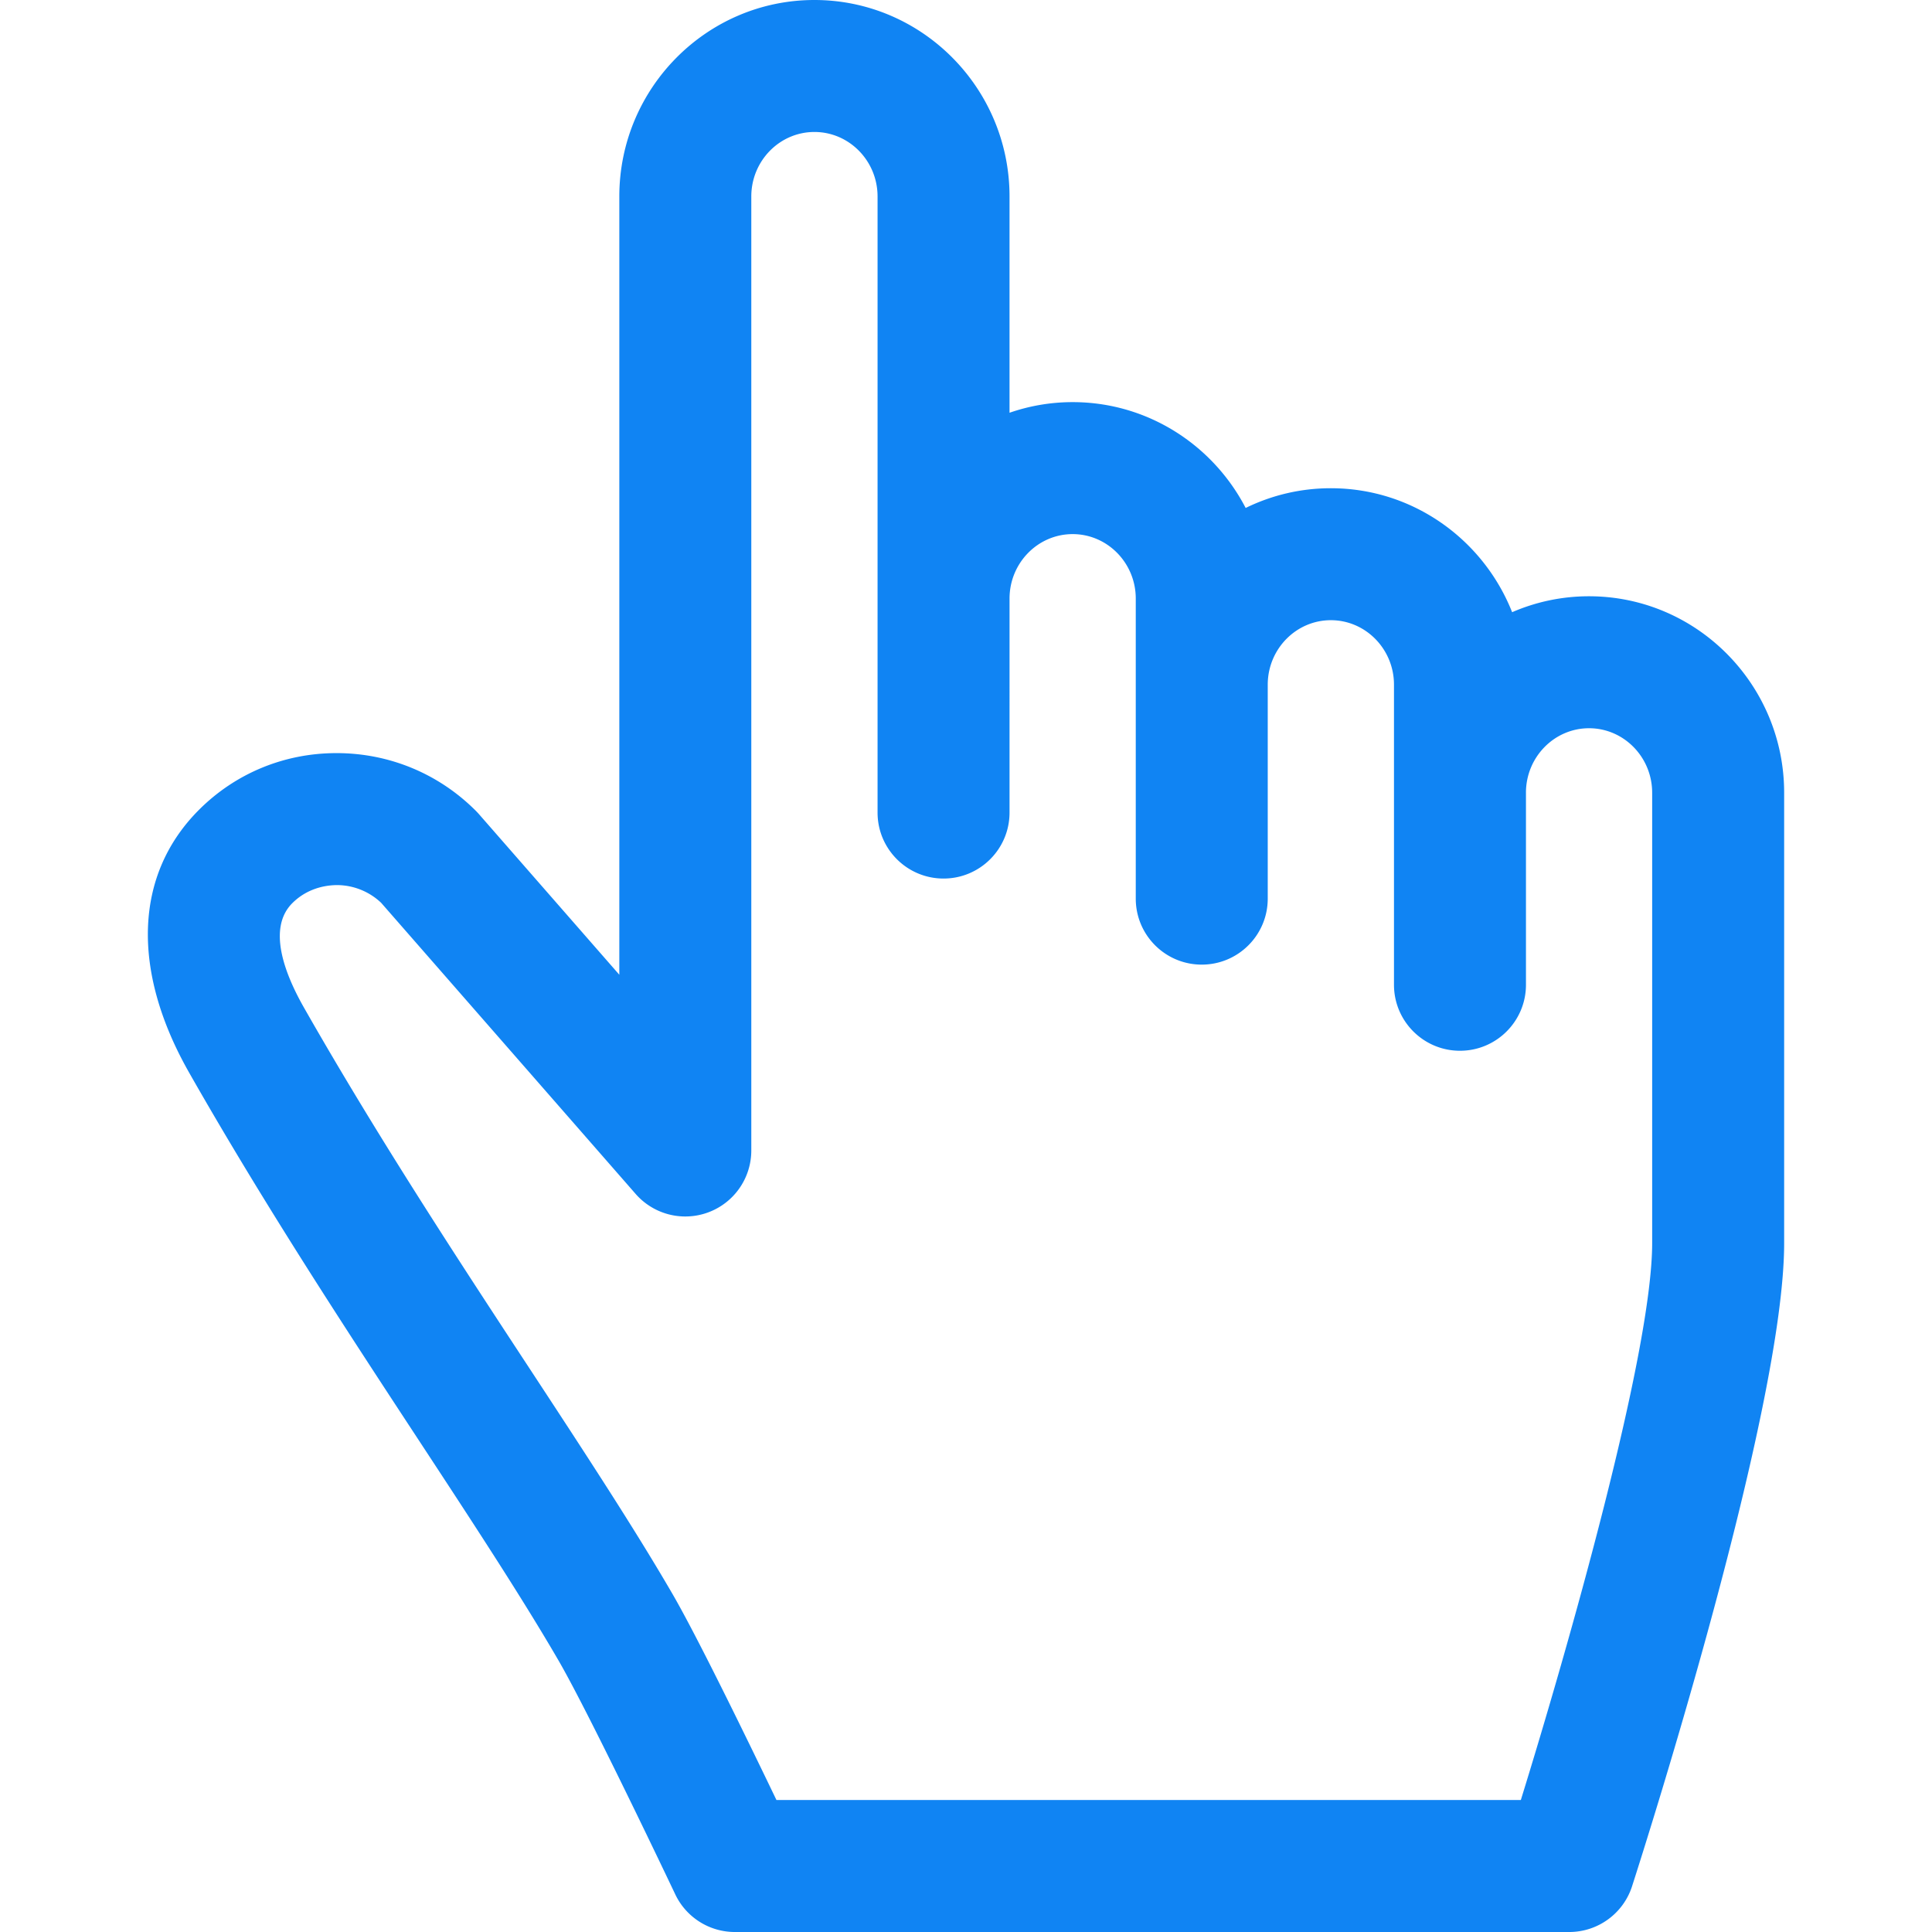
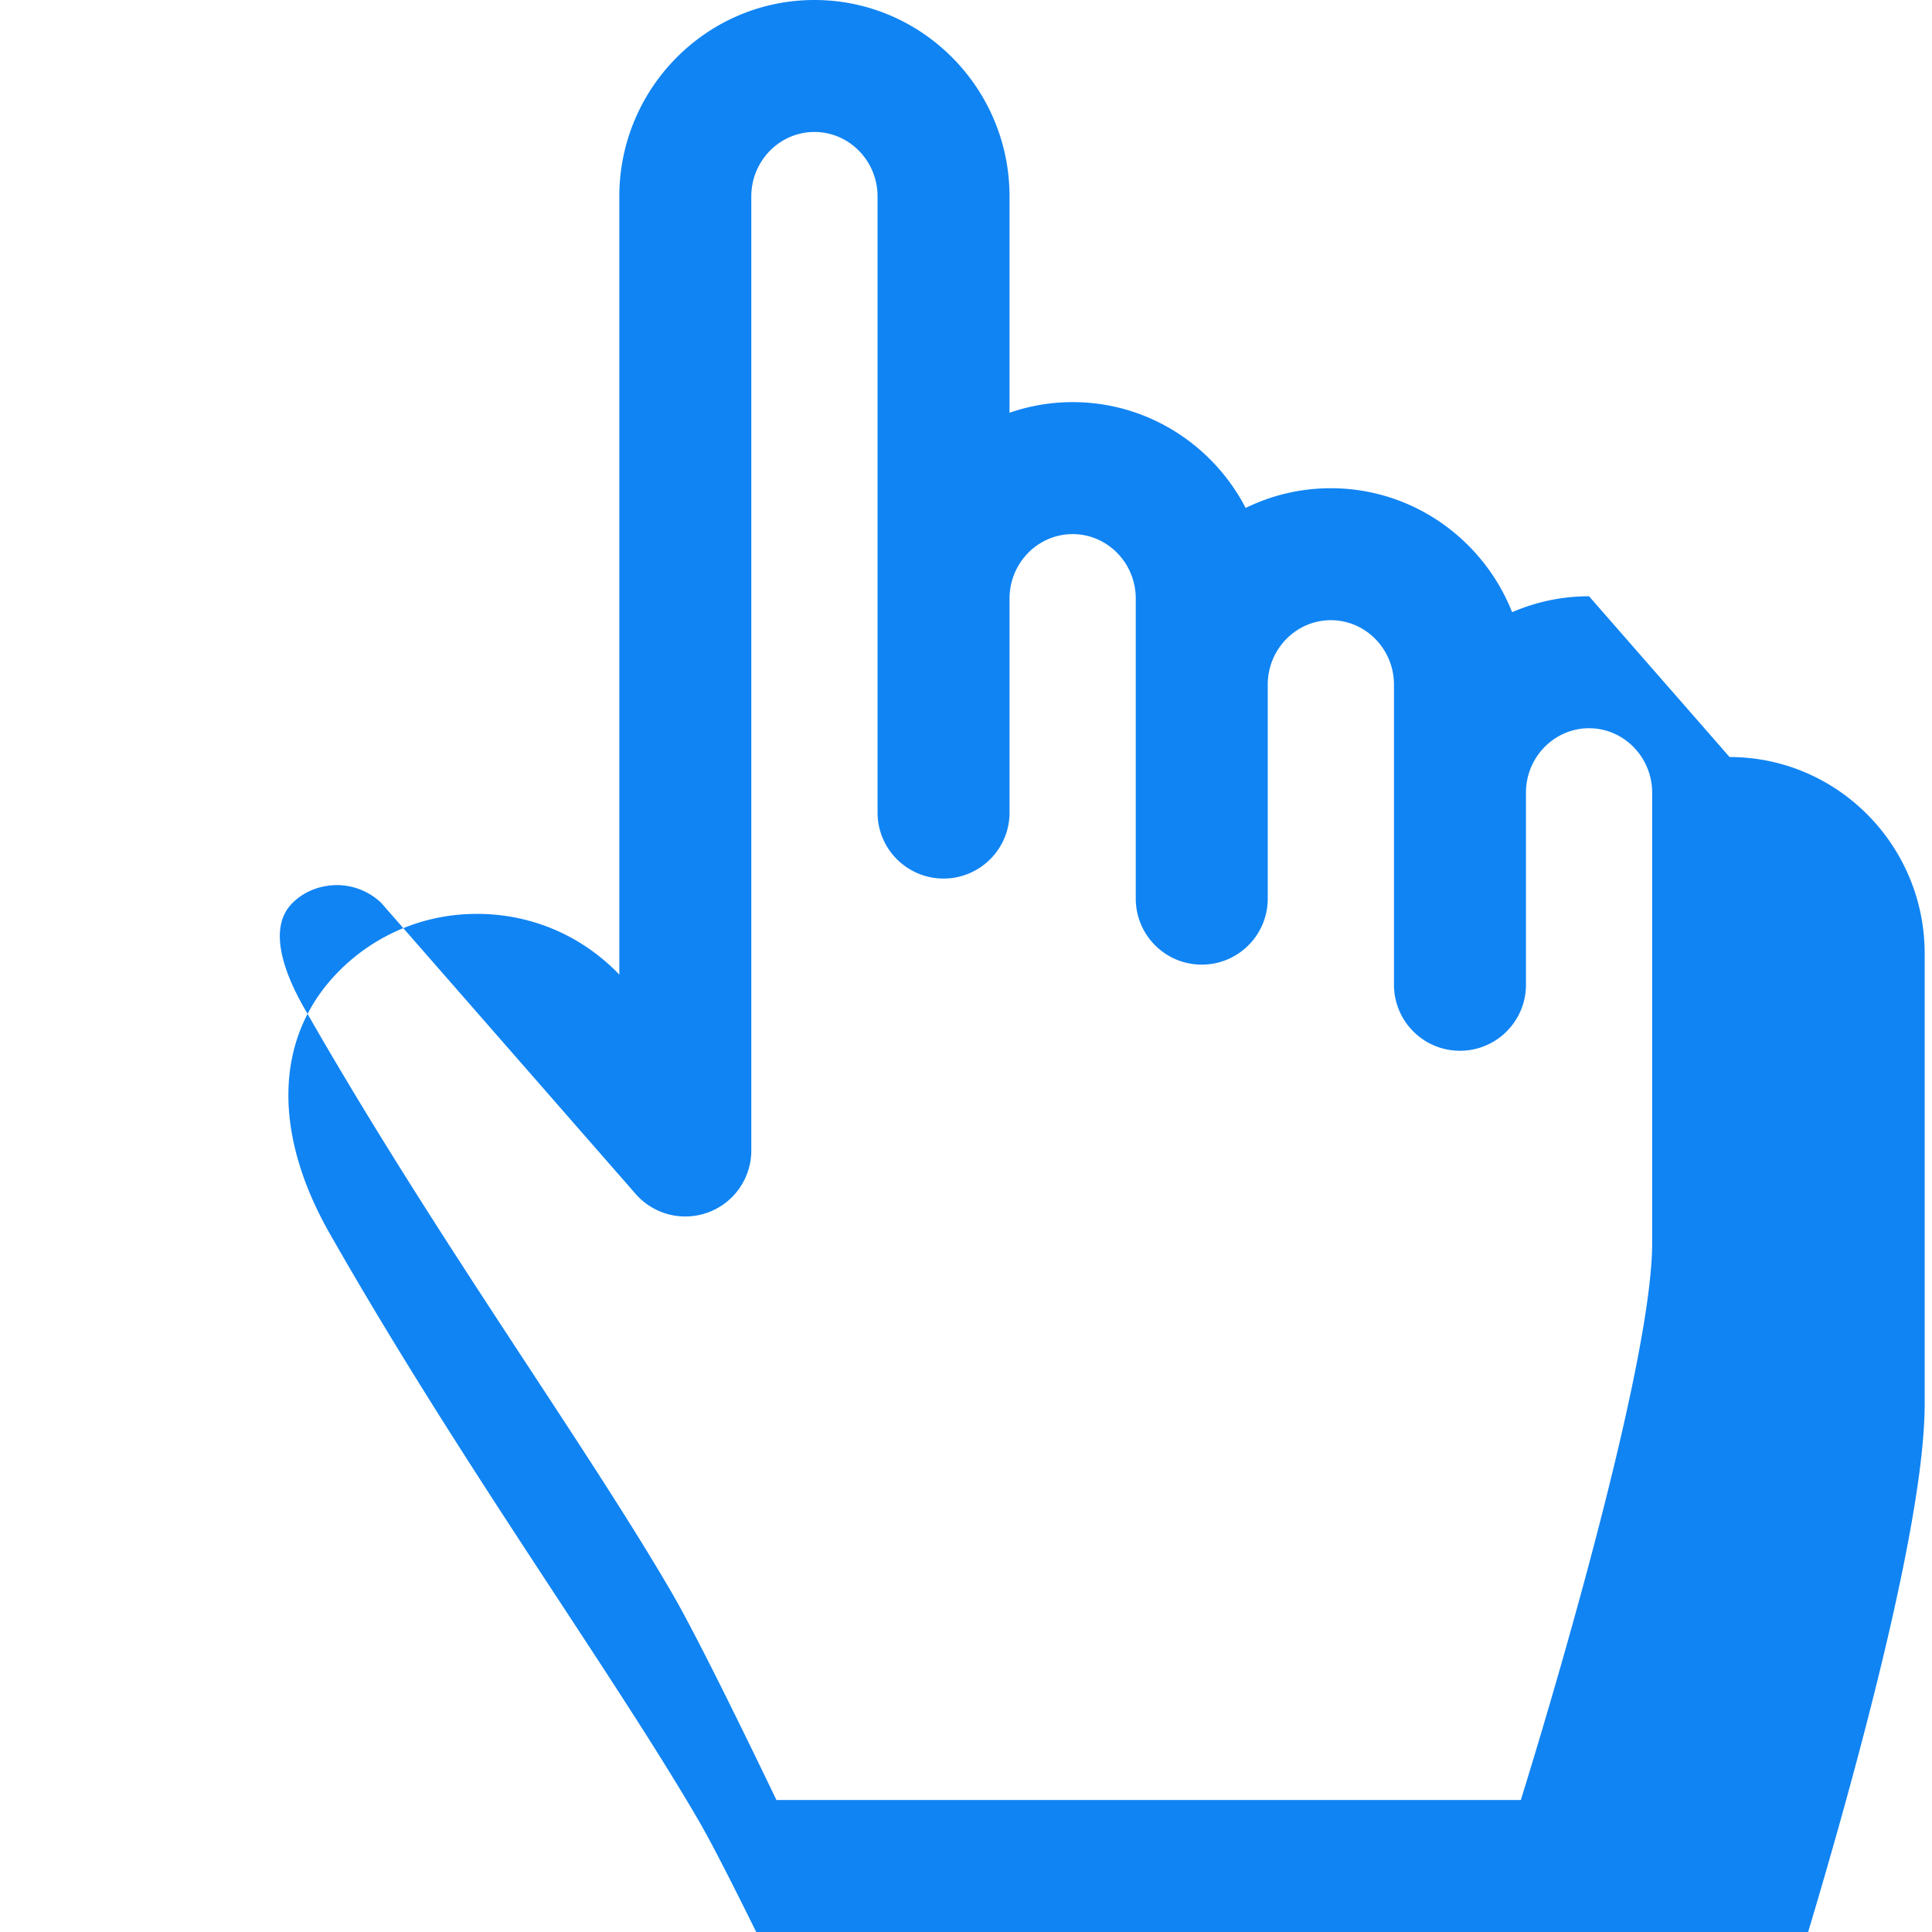
<svg xmlns="http://www.w3.org/2000/svg" width="512" height="512" x="0" y="0" viewBox="0 0 297 297" style="enable-background:new 0 0 512 512" xml:space="preserve" class="">
  <g>
-     <path d="M244.279 91.662a29.65 29.65 0 0 0-11.825 2.45c-4.413-11.152-15.238-19.058-27.869-19.058a29.646 29.646 0 0 0-13.094 3.034c-5.009-9.657-15.048-16.27-26.598-16.27-3.395 0-6.655.579-9.701 1.632V30.201C155.193 13.549 141.738 0 125.198 0 108.66 0 95.206 13.549 95.206 30.201v119.643L73.604 125.13a11.445 11.445 0 0 0-.465-.494c-5.672-5.676-13.221-8.823-21.256-8.862h-.153c-8.016 0-15.521 3.095-21.146 8.724-9.918 9.921-10.467 24.647-1.502 40.408 11.605 20.39 24.22 39.616 35.351 56.581 8.134 12.398 15.818 24.108 21.435 33.79 4.871 8.402 17.801 35.651 17.933 35.926a10.142 10.142 0 0 0 9.163 5.798h128.27c4.407 0 8.308-2.843 9.659-7.035 2.392-7.439 23.379-73.398 23.379-98.871v-69.229c-.002-16.656-13.455-30.204-29.993-30.204zm-9.7 30.203c0-5.468 4.352-9.916 9.7-9.916 5.351 0 9.703 4.448 9.703 9.916v69.229c0 16.928-13.01 62.437-20.189 85.618H119.361c-4.206-8.752-12.089-24.964-15.944-31.613-5.897-10.168-13.73-22.105-22.022-34.744-10.966-16.71-23.393-35.652-34.681-55.482-2.946-5.181-5.646-12.166-1.78-16.032 1.803-1.807 4.231-2.751 6.851-2.779a9.913 9.913 0 0 1 6.805 2.721l39.124 44.755a10.144 10.144 0 0 0 17.781-6.676V30.201c0-5.467 4.353-9.913 9.704-9.913 5.352 0 9.706 4.446 9.706 9.913v94.711c0 5.602 4.543 10.144 10.144 10.144s10.144-4.542 10.144-10.144V92.016c0-5.464 4.352-9.909 9.701-9.909 5.351 0 9.703 4.445 9.703 9.909v46.127c0 5.605 4.542 10.145 10.143 10.145 5.602 0 10.145-4.539 10.145-10.145v-32.888c0-5.467 4.352-9.914 9.701-9.914 5.352 0 9.706 4.447 9.706 9.914v46.13c0 5.601 4.542 10.145 10.144 10.145 5.603 0 10.145-4.544 10.145-10.145v-29.52z" fill="#1084f3" opacity="1" data-original="#000000" class="" />
+     <path d="M244.279 91.662a29.65 29.65 0 0 0-11.825 2.45c-4.413-11.152-15.238-19.058-27.869-19.058a29.646 29.646 0 0 0-13.094 3.034c-5.009-9.657-15.048-16.27-26.598-16.27-3.395 0-6.655.579-9.701 1.632V30.201C155.193 13.549 141.738 0 125.198 0 108.66 0 95.206 13.549 95.206 30.201v119.643a11.445 11.445 0 0 0-.465-.494c-5.672-5.676-13.221-8.823-21.256-8.862h-.153c-8.016 0-15.521 3.095-21.146 8.724-9.918 9.921-10.467 24.647-1.502 40.408 11.605 20.39 24.22 39.616 35.351 56.581 8.134 12.398 15.818 24.108 21.435 33.79 4.871 8.402 17.801 35.651 17.933 35.926a10.142 10.142 0 0 0 9.163 5.798h128.27c4.407 0 8.308-2.843 9.659-7.035 2.392-7.439 23.379-73.398 23.379-98.871v-69.229c-.002-16.656-13.455-30.204-29.993-30.204zm-9.7 30.203c0-5.468 4.352-9.916 9.7-9.916 5.351 0 9.703 4.448 9.703 9.916v69.229c0 16.928-13.01 62.437-20.189 85.618H119.361c-4.206-8.752-12.089-24.964-15.944-31.613-5.897-10.168-13.73-22.105-22.022-34.744-10.966-16.71-23.393-35.652-34.681-55.482-2.946-5.181-5.646-12.166-1.78-16.032 1.803-1.807 4.231-2.751 6.851-2.779a9.913 9.913 0 0 1 6.805 2.721l39.124 44.755a10.144 10.144 0 0 0 17.781-6.676V30.201c0-5.467 4.353-9.913 9.704-9.913 5.352 0 9.706 4.446 9.706 9.913v94.711c0 5.602 4.543 10.144 10.144 10.144s10.144-4.542 10.144-10.144V92.016c0-5.464 4.352-9.909 9.701-9.909 5.351 0 9.703 4.445 9.703 9.909v46.127c0 5.605 4.542 10.145 10.143 10.145 5.602 0 10.145-4.539 10.145-10.145v-32.888c0-5.467 4.352-9.914 9.701-9.914 5.352 0 9.706 4.447 9.706 9.914v46.13c0 5.601 4.542 10.145 10.144 10.145 5.603 0 10.145-4.544 10.145-10.145v-29.52z" fill="#1084f3" opacity="1" data-original="#000000" class="" />
  </g>
</svg>